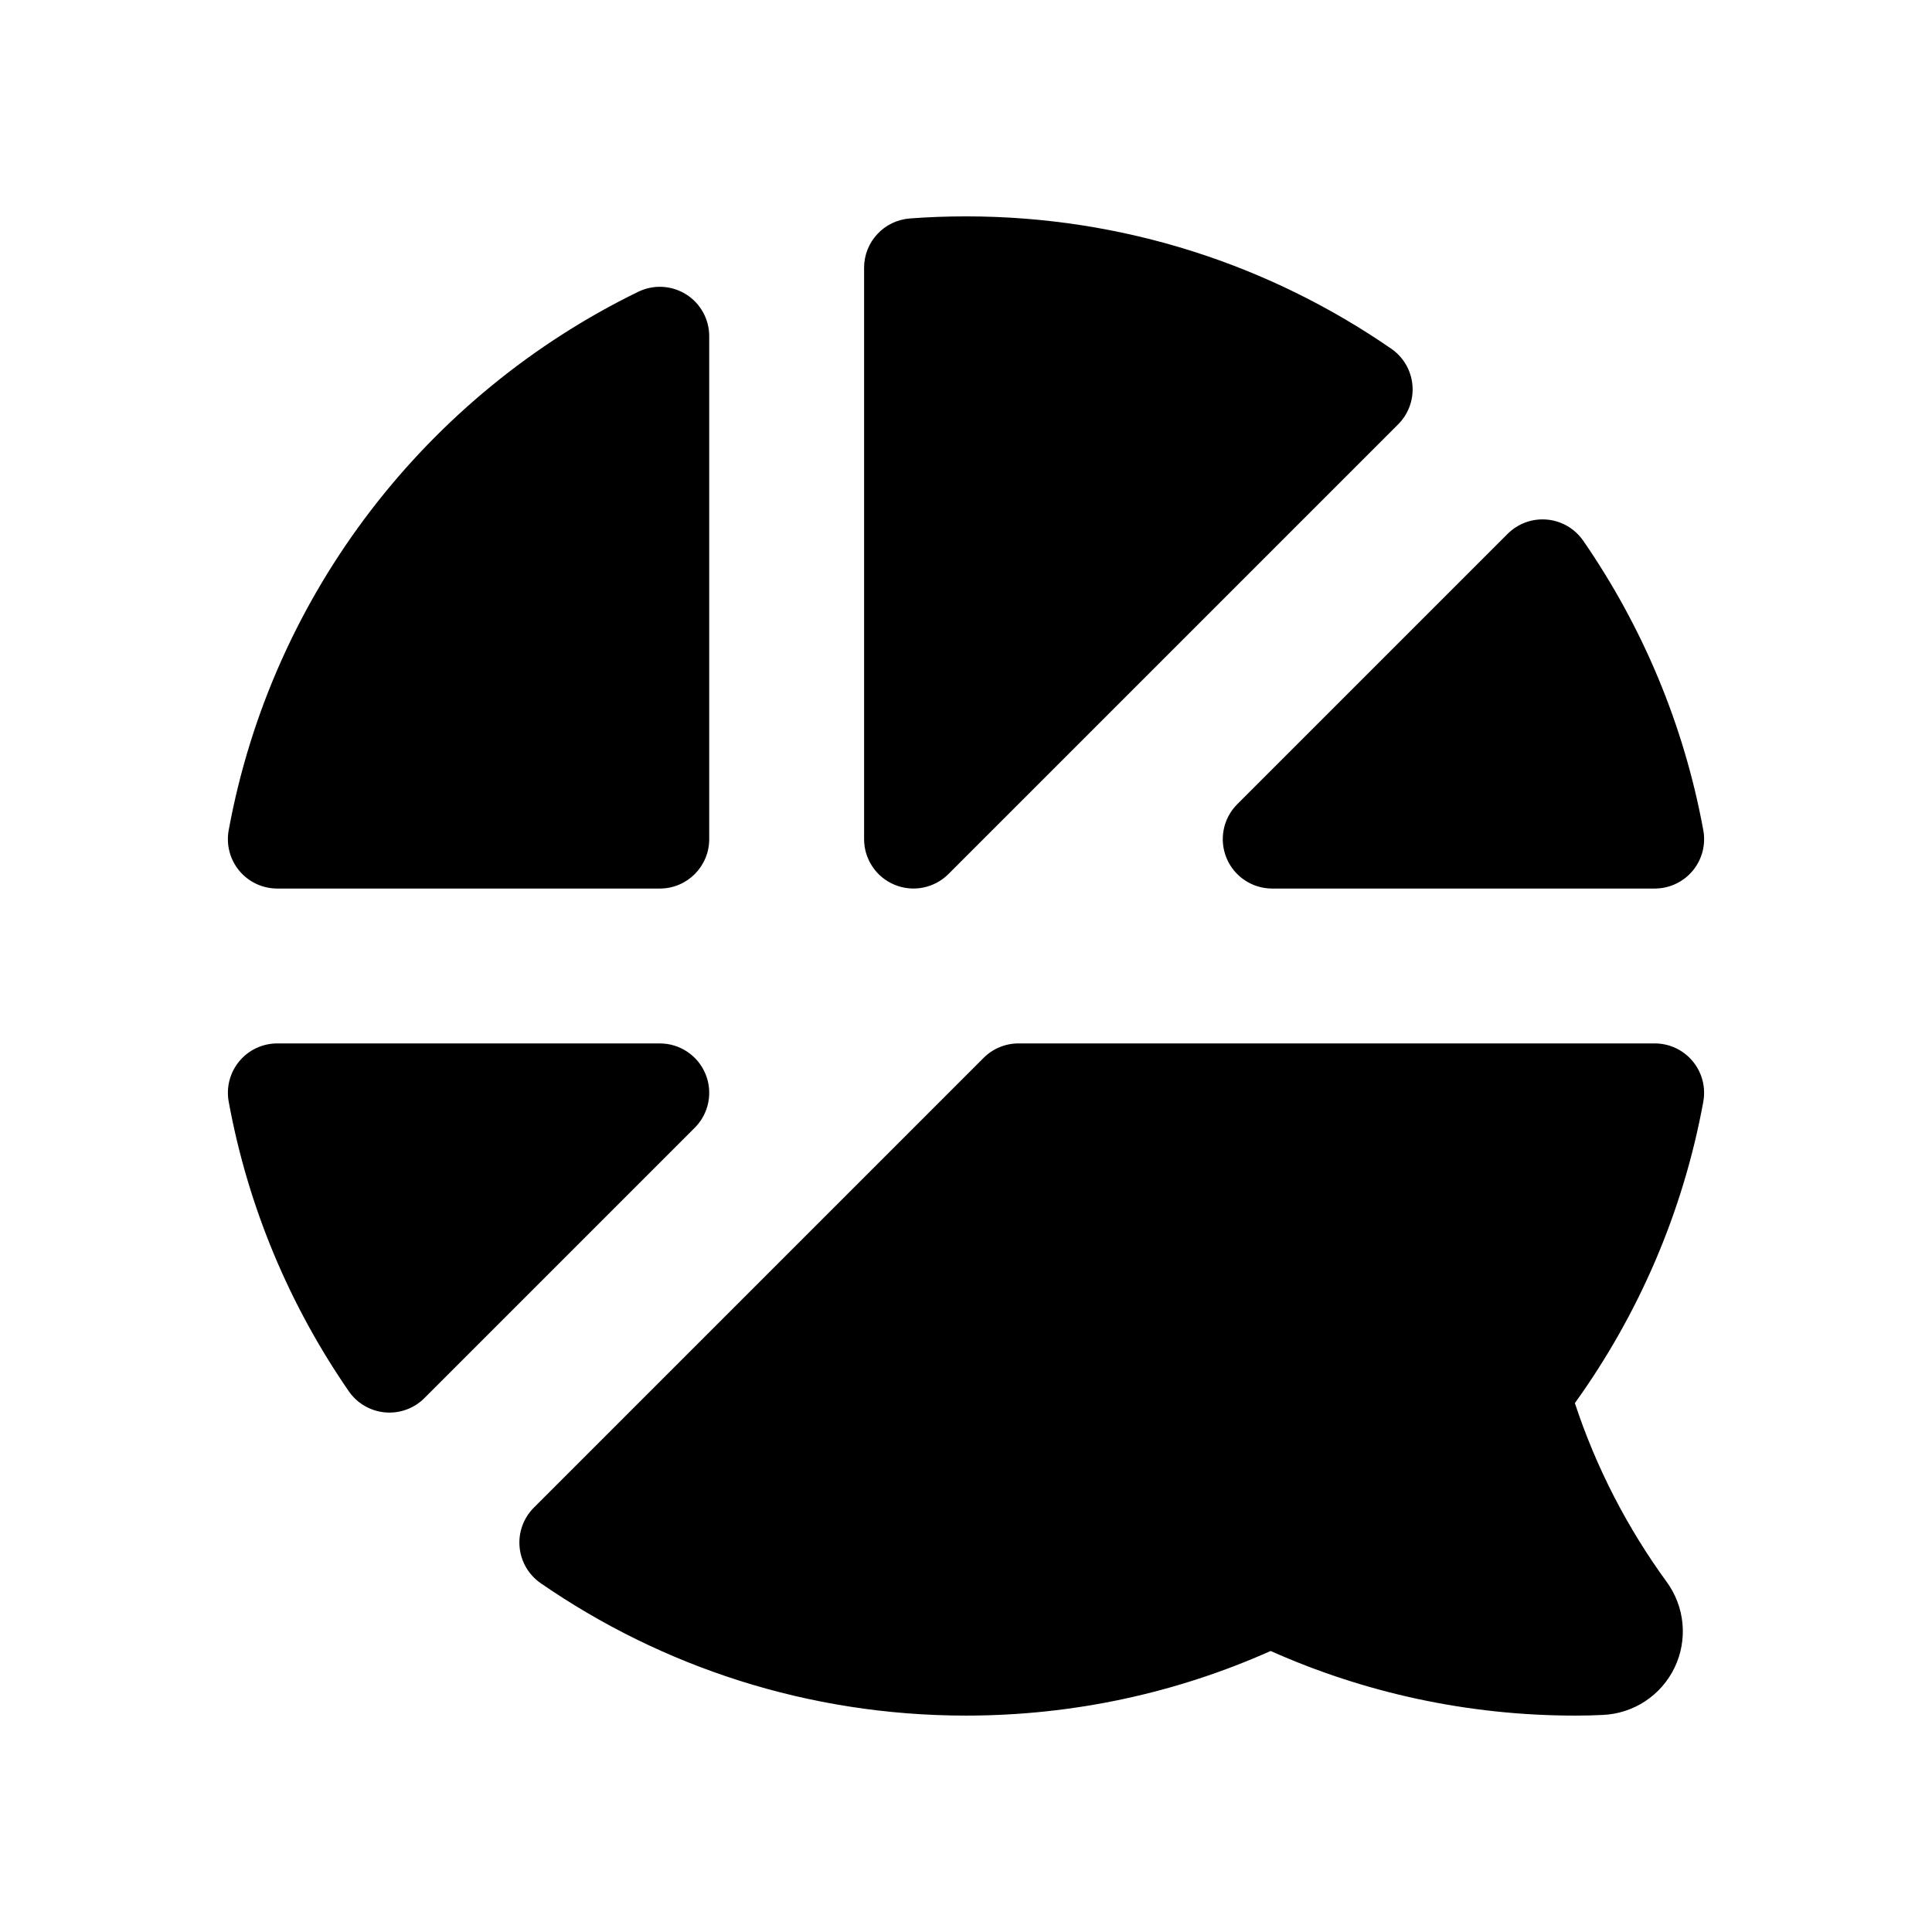
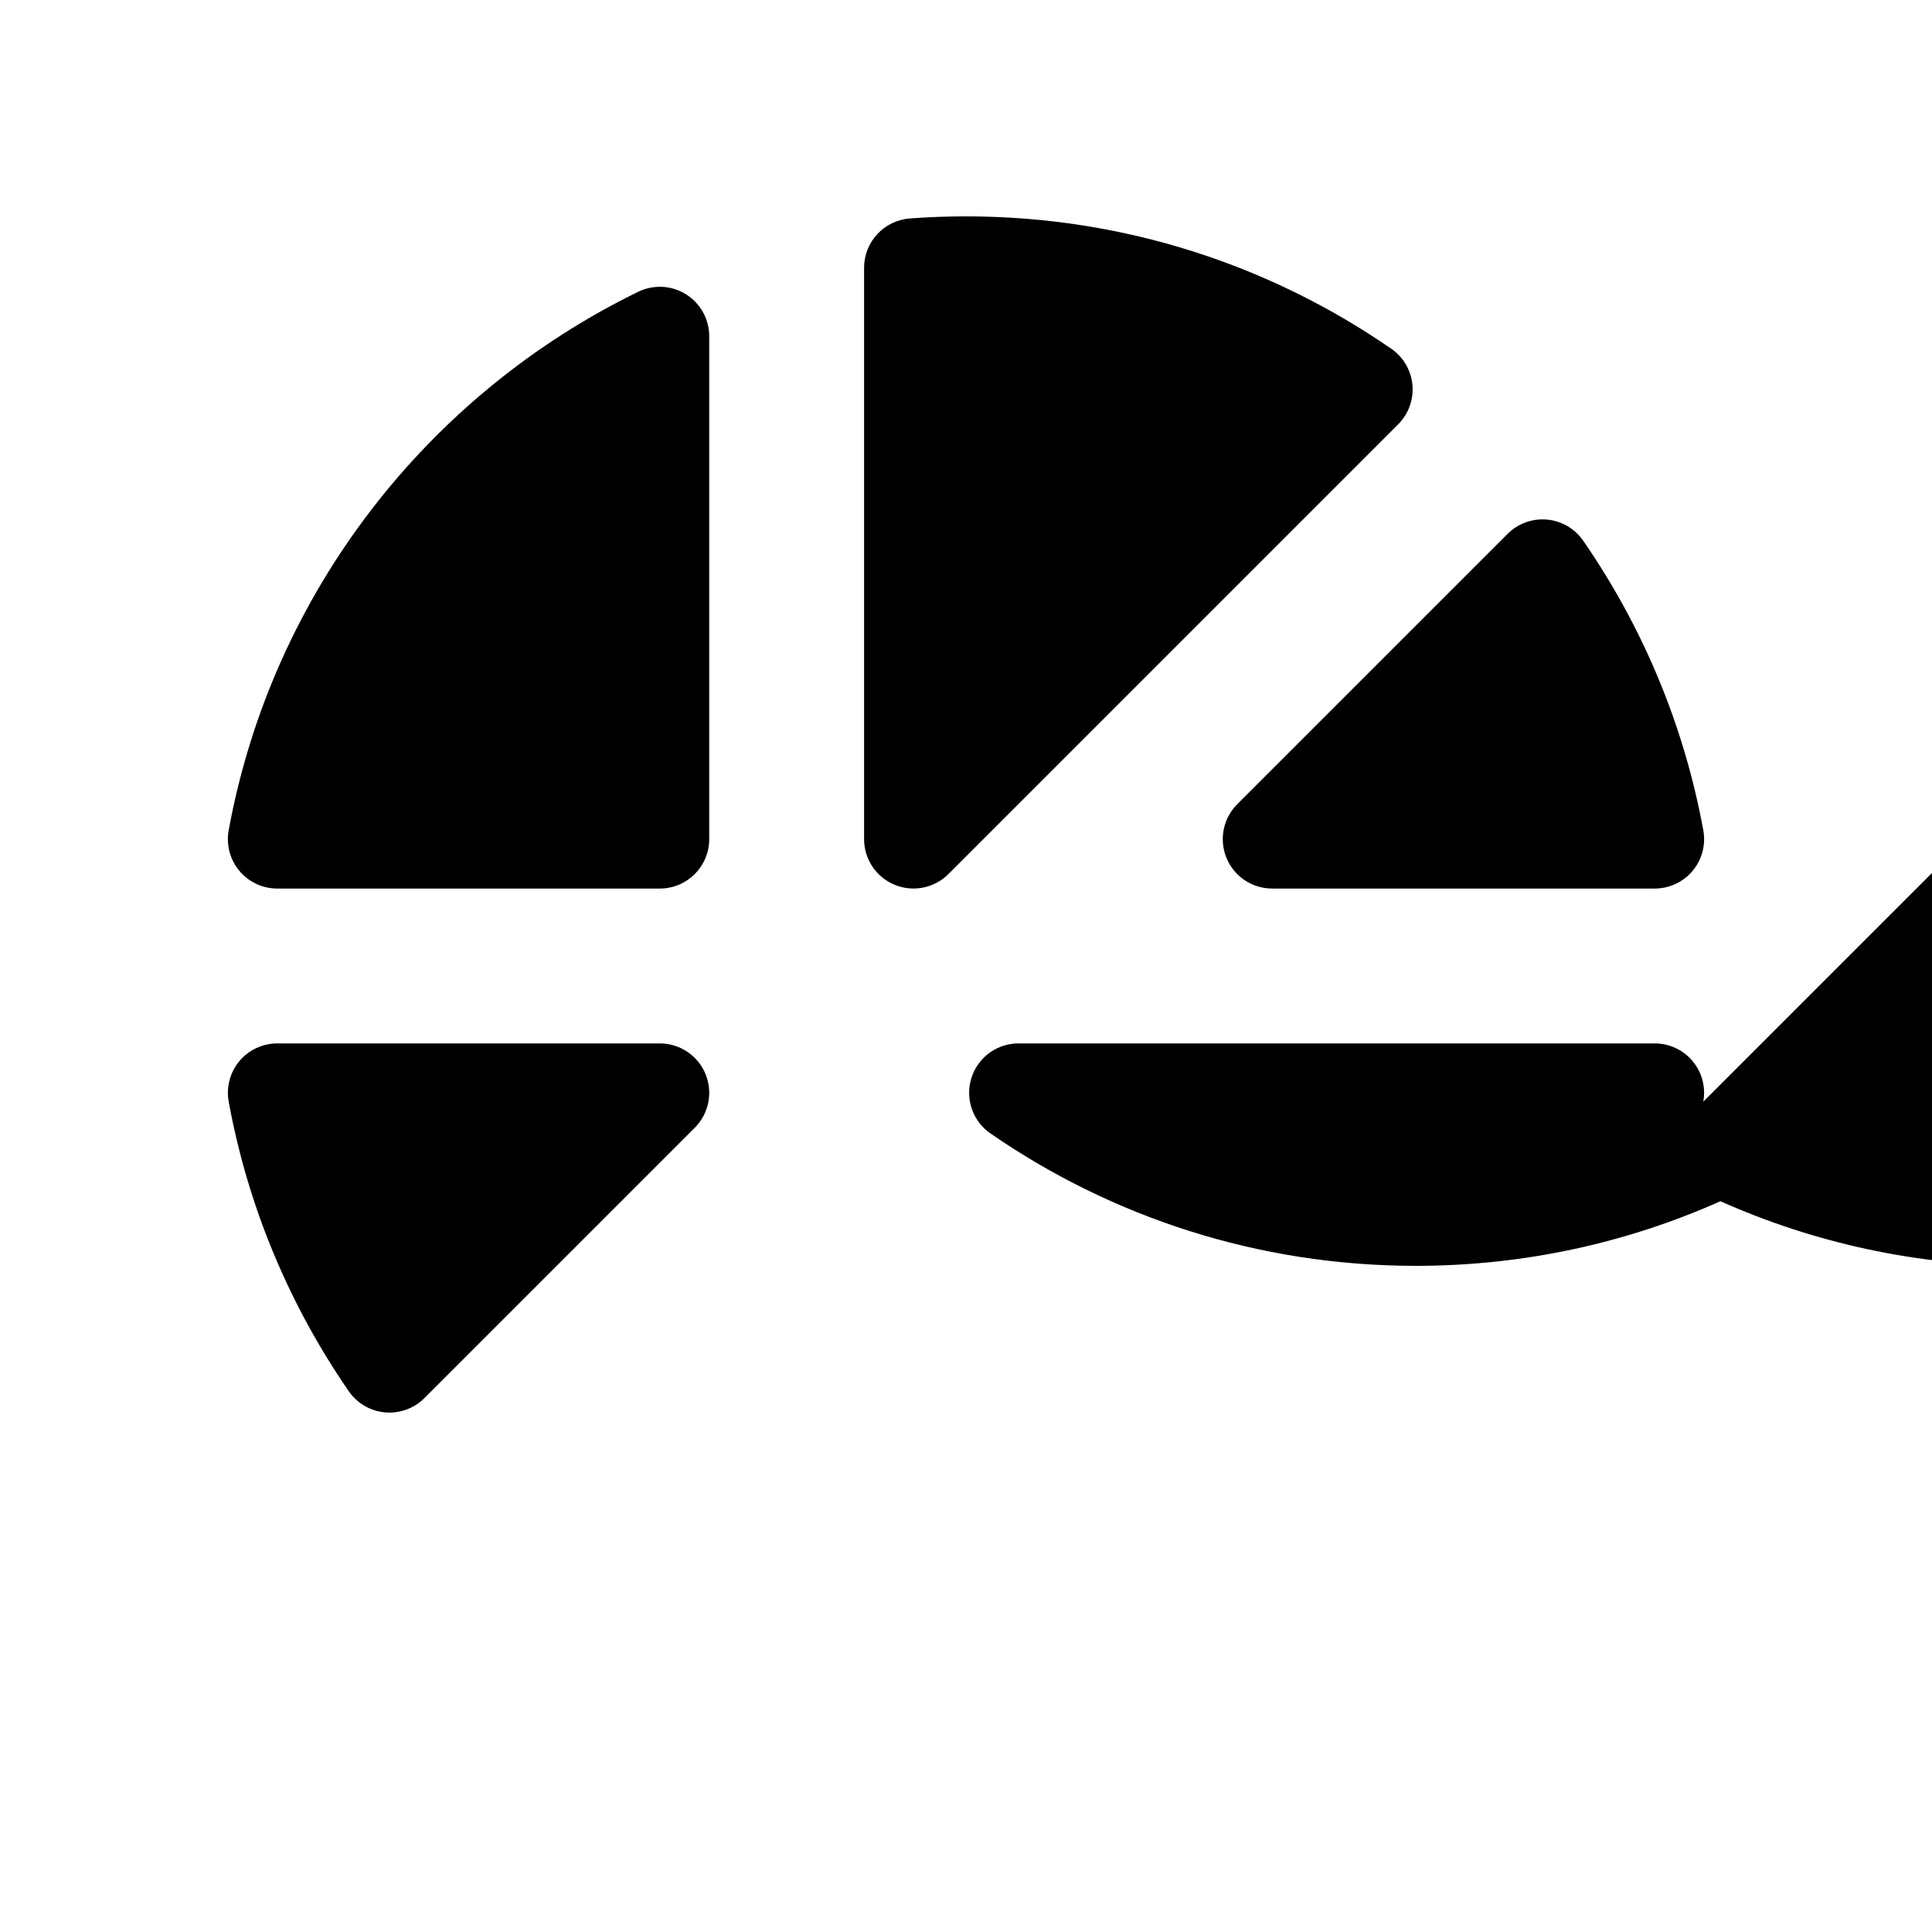
<svg xmlns="http://www.w3.org/2000/svg" fill="#000000" width="800px" height="800px" version="1.1" viewBox="144 144 512 512">
-   <path d="m595.39 435.96c0.699-3.82-0.332-7.754-2.816-10.734-2.488-2.988-6.172-4.711-10.055-4.711h-168.6c-3.473 0-6.801 1.379-9.254 3.836l-119.19 119.19c-2.746 2.746-4.133 6.57-3.777 10.438 0.348 3.863 2.398 7.375 5.594 9.582 32.027 22.121 70.867 35.09 112.71 35.09 28.742 0 56.07-6.121 80.734-17.125 24.672 11.004 52 17.125 80.742 17.125 2.422 0 4.832-0.047 7.234-0.176 8.152-0.324 15.504-5.141 19.062-12.531 3.566-7.41 2.742-16.184-2.141-22.797-10.387-14.273-18.637-30.199-24.277-47.309 16.797-23.352 28.656-50.492 34.039-79.875zm-377.91-15.445c-3.883 0-7.566 1.723-10.055 4.711-2.484 2.984-3.516 6.918-2.816 10.734 5.144 28.082 16.203 54.113 31.832 76.742 2.207 3.195 5.719 5.246 9.582 5.594 3.871 0.352 7.691-1.031 10.438-3.777l71.66-71.656c3.738-3.742 4.863-9.375 2.836-14.262-2.023-4.891-6.801-8.082-12.09-8.082h-101.39zm114.47-187.42c0-4.516-2.324-8.711-6.144-11.098-3.828-2.394-8.613-2.644-12.672-0.672-55.809 27.199-97.004 79.797-108.53 142.7-0.699 3.824 0.332 7.754 2.816 10.742 2.488 2.984 6.172 4.707 10.055 4.707h101.39c7.227 0 13.082-5.859 13.082-13.09v-133.29zm231.61 54.195c-2.207-3.195-5.719-5.246-9.582-5.594-3.871-0.352-7.691 1.031-10.438 3.777l-71.66 71.656c-3.738 3.742-4.863 9.375-2.836 14.262 2.023 4.891 6.801 8.082 12.09 8.082h101.39c3.883 0 7.566-1.723 10.055-4.711 2.484-2.984 3.516-6.918 2.816-10.734-5.144-28.082-16.203-54.113-31.832-76.742zm-178.45-85.391c-6.832 0.508-12.117 6.203-12.117 13.055v151.43c0 5.297 3.188 10.066 8.082 12.09 4.891 2.023 10.52 0.906 14.262-2.836l119.19-119.19c2.746-2.746 4.133-6.57 3.777-10.438-0.348-3.863-2.398-7.375-5.594-9.582-32.027-22.121-70.867-35.086-112.71-35.086-5.008 0-9.969 0.18-14.895 0.551z" fill-rule="evenodd" />
+   <path d="m595.39 435.96c0.699-3.82-0.332-7.754-2.816-10.734-2.488-2.988-6.172-4.711-10.055-4.711h-168.6c-3.473 0-6.801 1.379-9.254 3.836c-2.746 2.746-4.133 6.57-3.777 10.438 0.348 3.863 2.398 7.375 5.594 9.582 32.027 22.121 70.867 35.09 112.71 35.09 28.742 0 56.07-6.121 80.734-17.125 24.672 11.004 52 17.125 80.742 17.125 2.422 0 4.832-0.047 7.234-0.176 8.152-0.324 15.504-5.141 19.062-12.531 3.566-7.41 2.742-16.184-2.141-22.797-10.387-14.273-18.637-30.199-24.277-47.309 16.797-23.352 28.656-50.492 34.039-79.875zm-377.91-15.445c-3.883 0-7.566 1.723-10.055 4.711-2.484 2.984-3.516 6.918-2.816 10.734 5.144 28.082 16.203 54.113 31.832 76.742 2.207 3.195 5.719 5.246 9.582 5.594 3.871 0.352 7.691-1.031 10.438-3.777l71.66-71.656c3.738-3.742 4.863-9.375 2.836-14.262-2.023-4.891-6.801-8.082-12.09-8.082h-101.39zm114.47-187.42c0-4.516-2.324-8.711-6.144-11.098-3.828-2.394-8.613-2.644-12.672-0.672-55.809 27.199-97.004 79.797-108.53 142.7-0.699 3.824 0.332 7.754 2.816 10.742 2.488 2.984 6.172 4.707 10.055 4.707h101.39c7.227 0 13.082-5.859 13.082-13.09v-133.29zm231.61 54.195c-2.207-3.195-5.719-5.246-9.582-5.594-3.871-0.352-7.691 1.031-10.438 3.777l-71.66 71.656c-3.738 3.742-4.863 9.375-2.836 14.262 2.023 4.891 6.801 8.082 12.09 8.082h101.39c3.883 0 7.566-1.723 10.055-4.711 2.484-2.984 3.516-6.918 2.816-10.734-5.144-28.082-16.203-54.113-31.832-76.742zm-178.45-85.391c-6.832 0.508-12.117 6.203-12.117 13.055v151.43c0 5.297 3.188 10.066 8.082 12.09 4.891 2.023 10.52 0.906 14.262-2.836l119.19-119.19c2.746-2.746 4.133-6.57 3.777-10.438-0.348-3.863-2.398-7.375-5.594-9.582-32.027-22.121-70.867-35.086-112.71-35.086-5.008 0-9.969 0.18-14.895 0.551z" fill-rule="evenodd" />
</svg>